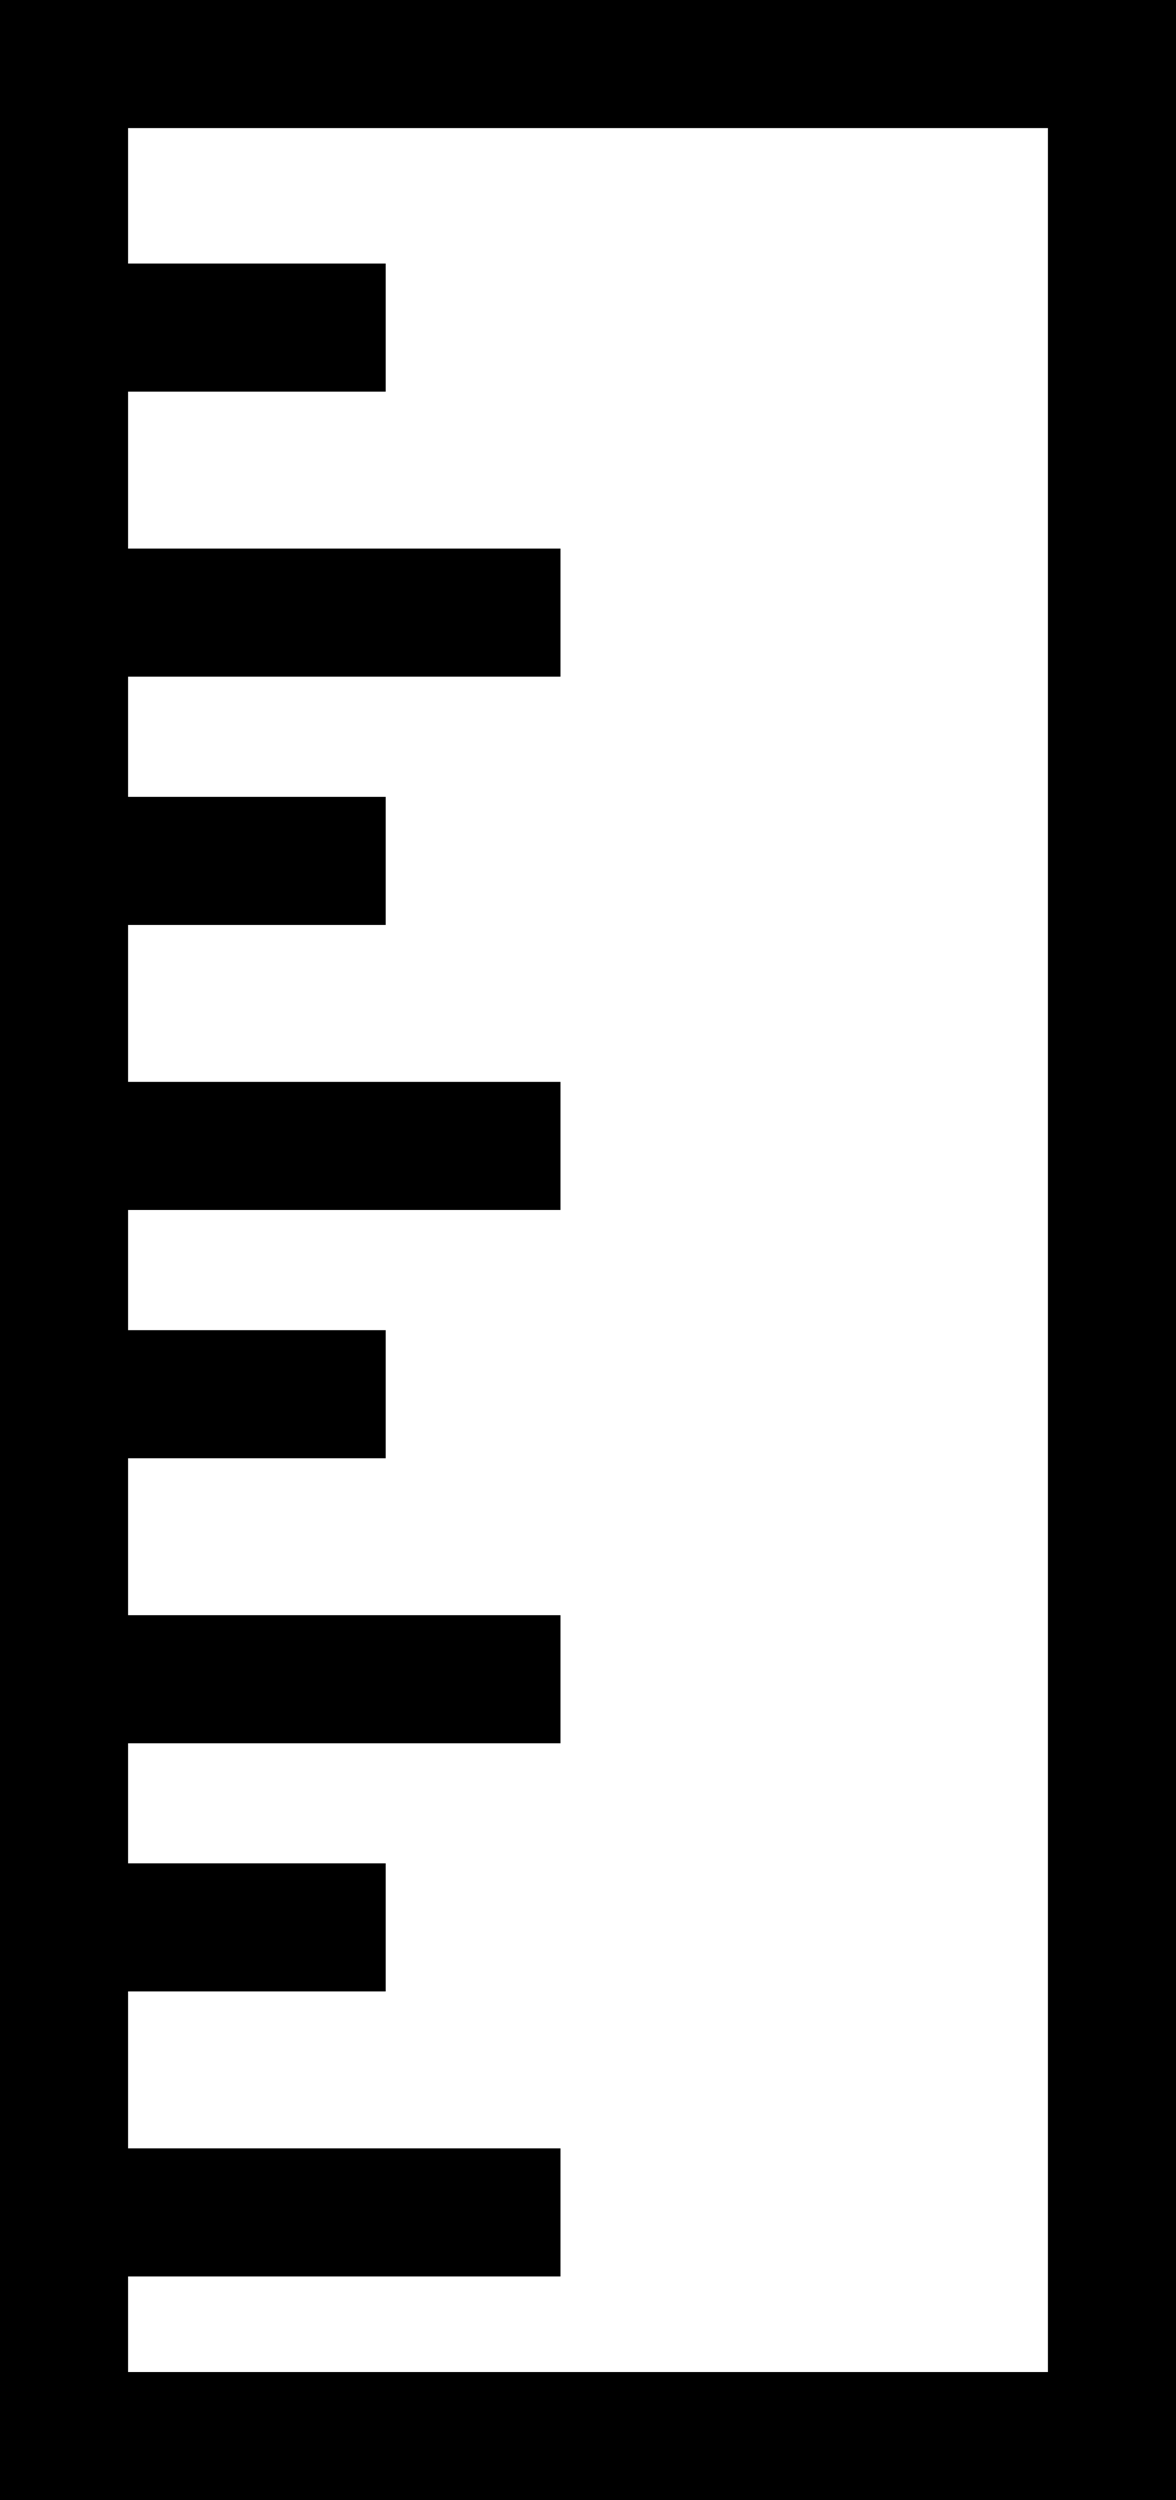
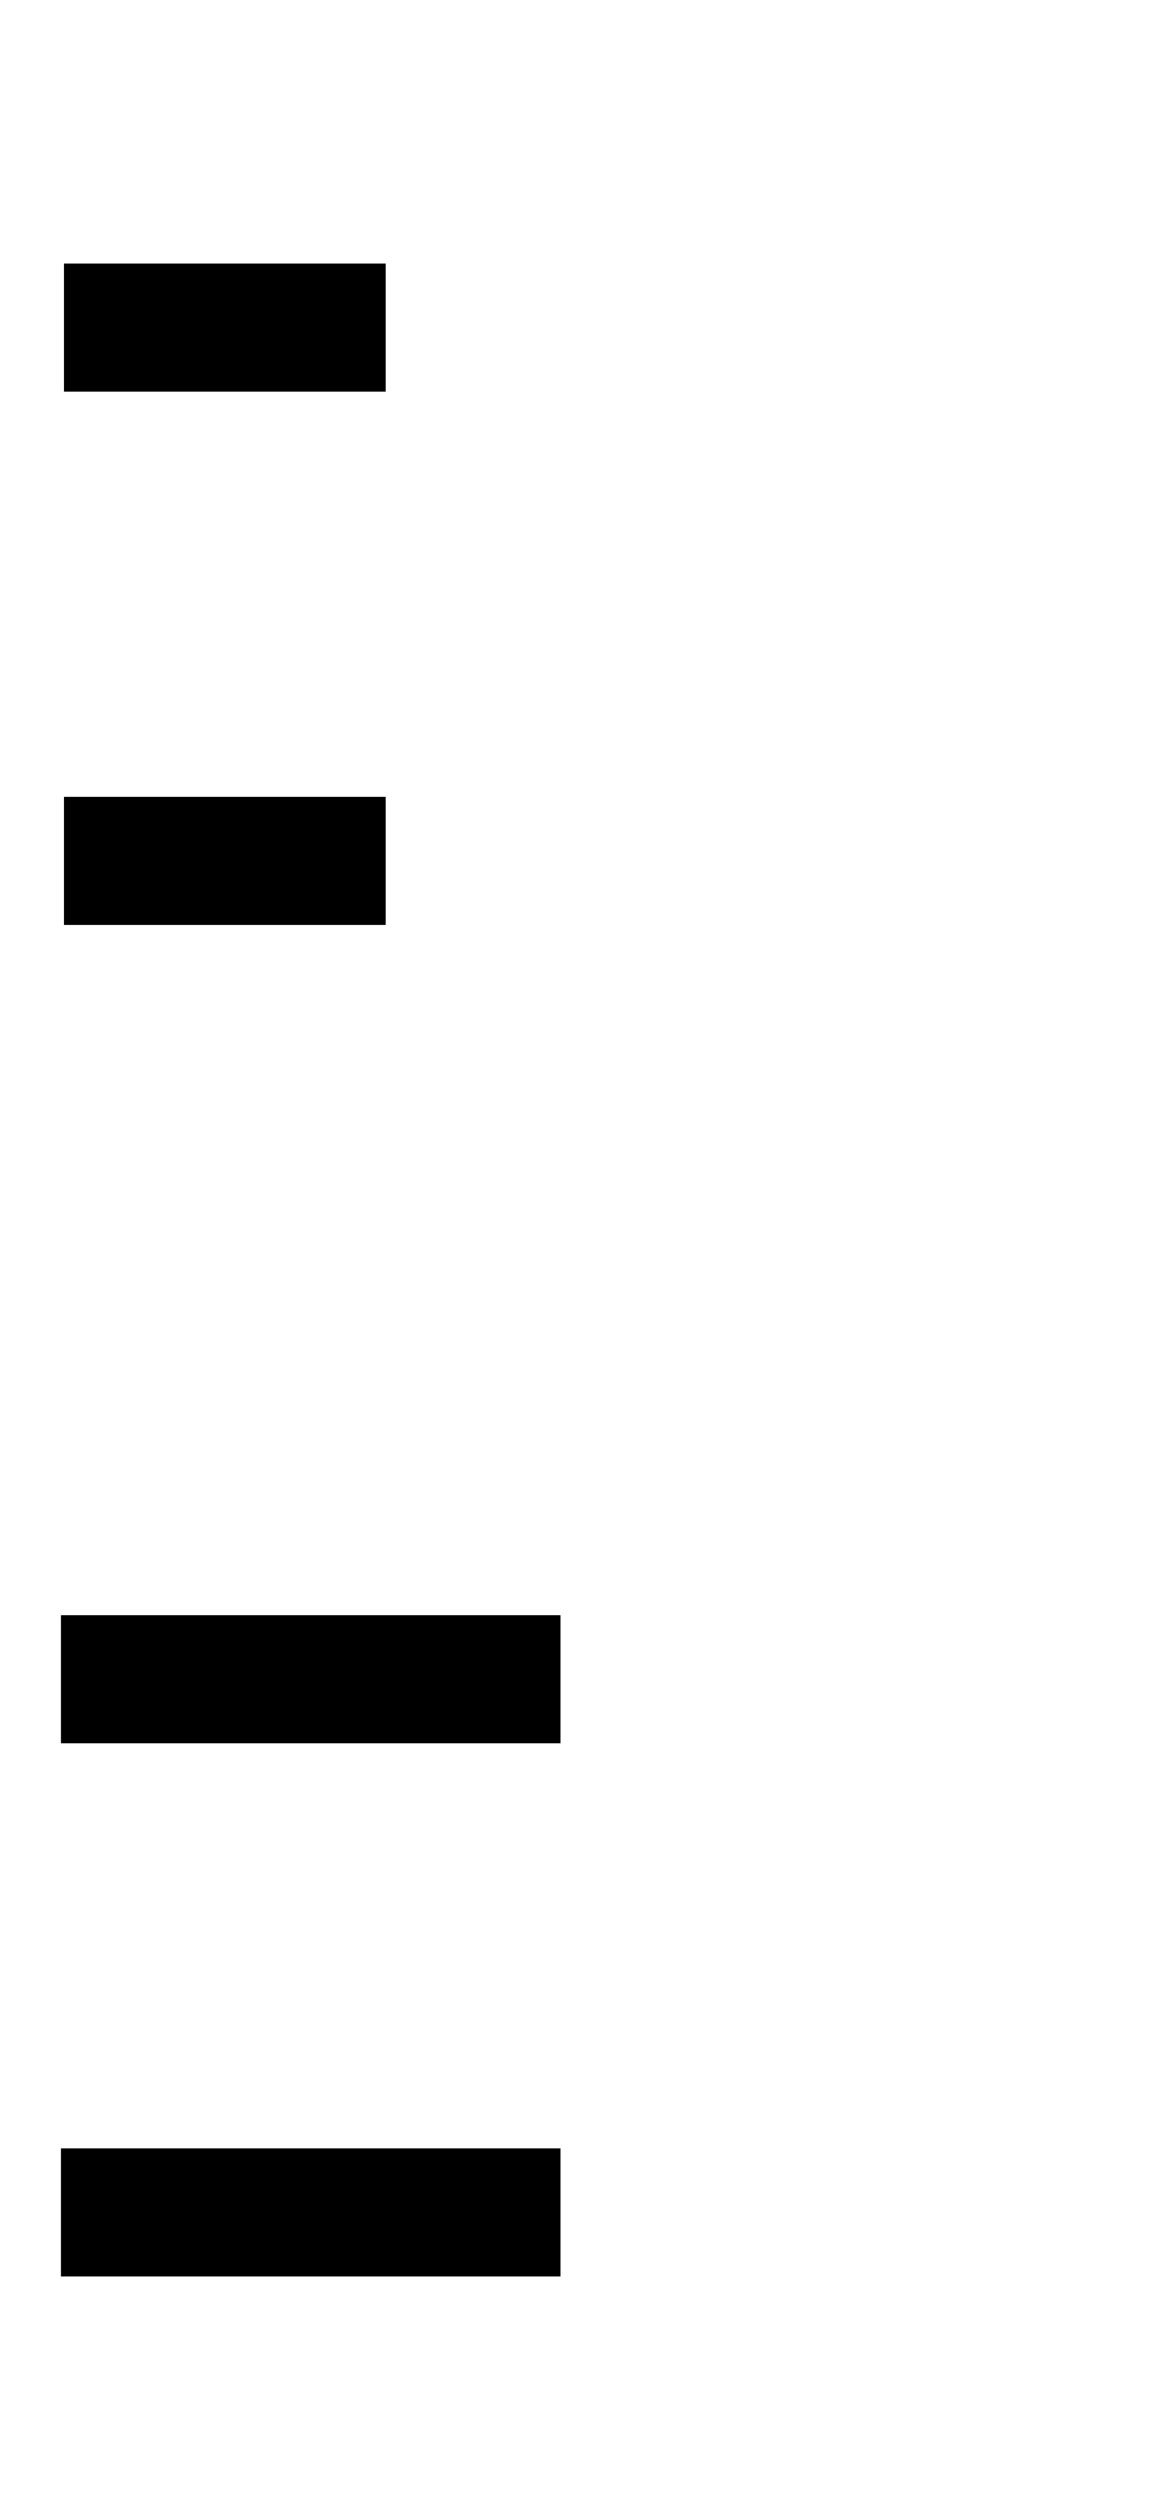
<svg xmlns="http://www.w3.org/2000/svg" viewBox="0 0 89.34 189.91" data-name="Layer 2" id="Layer_2">
  <defs>
    <style>
      .cls-1 {
        stroke-width: 0px;
      }
    </style>
  </defs>
  <g data-name="Layer 1" id="Layer_1-2">
    <g>
-       <path d="m89.34,189.91H0V0h89.34v189.91Zm-79.62-9.73h69.89V9.73H9.73v170.46Z" class="cls-1" />
      <rect height="9.73" width="24.44" y="20.02" x="4.86" class="cls-1" />
-       <rect height="9.73" width="37.95" y="41.67" x="4.63" class="cls-1" />
      <rect height="9.73" width="24.44" y="60.53" x="4.86" class="cls-1" />
-       <rect height="9.73" width="37.95" y="82.18" x="4.63" class="cls-1" />
-       <rect height="9.73" width="24.44" y="101.04" x="4.86" class="cls-1" />
      <rect height="9.73" width="37.95" y="122.69" x="4.63" class="cls-1" />
-       <rect height="9.73" width="24.44" y="141.54" x="4.86" class="cls-1" />
      <rect height="9.73" width="37.95" y="163.19" x="4.63" class="cls-1" />
    </g>
  </g>
</svg>